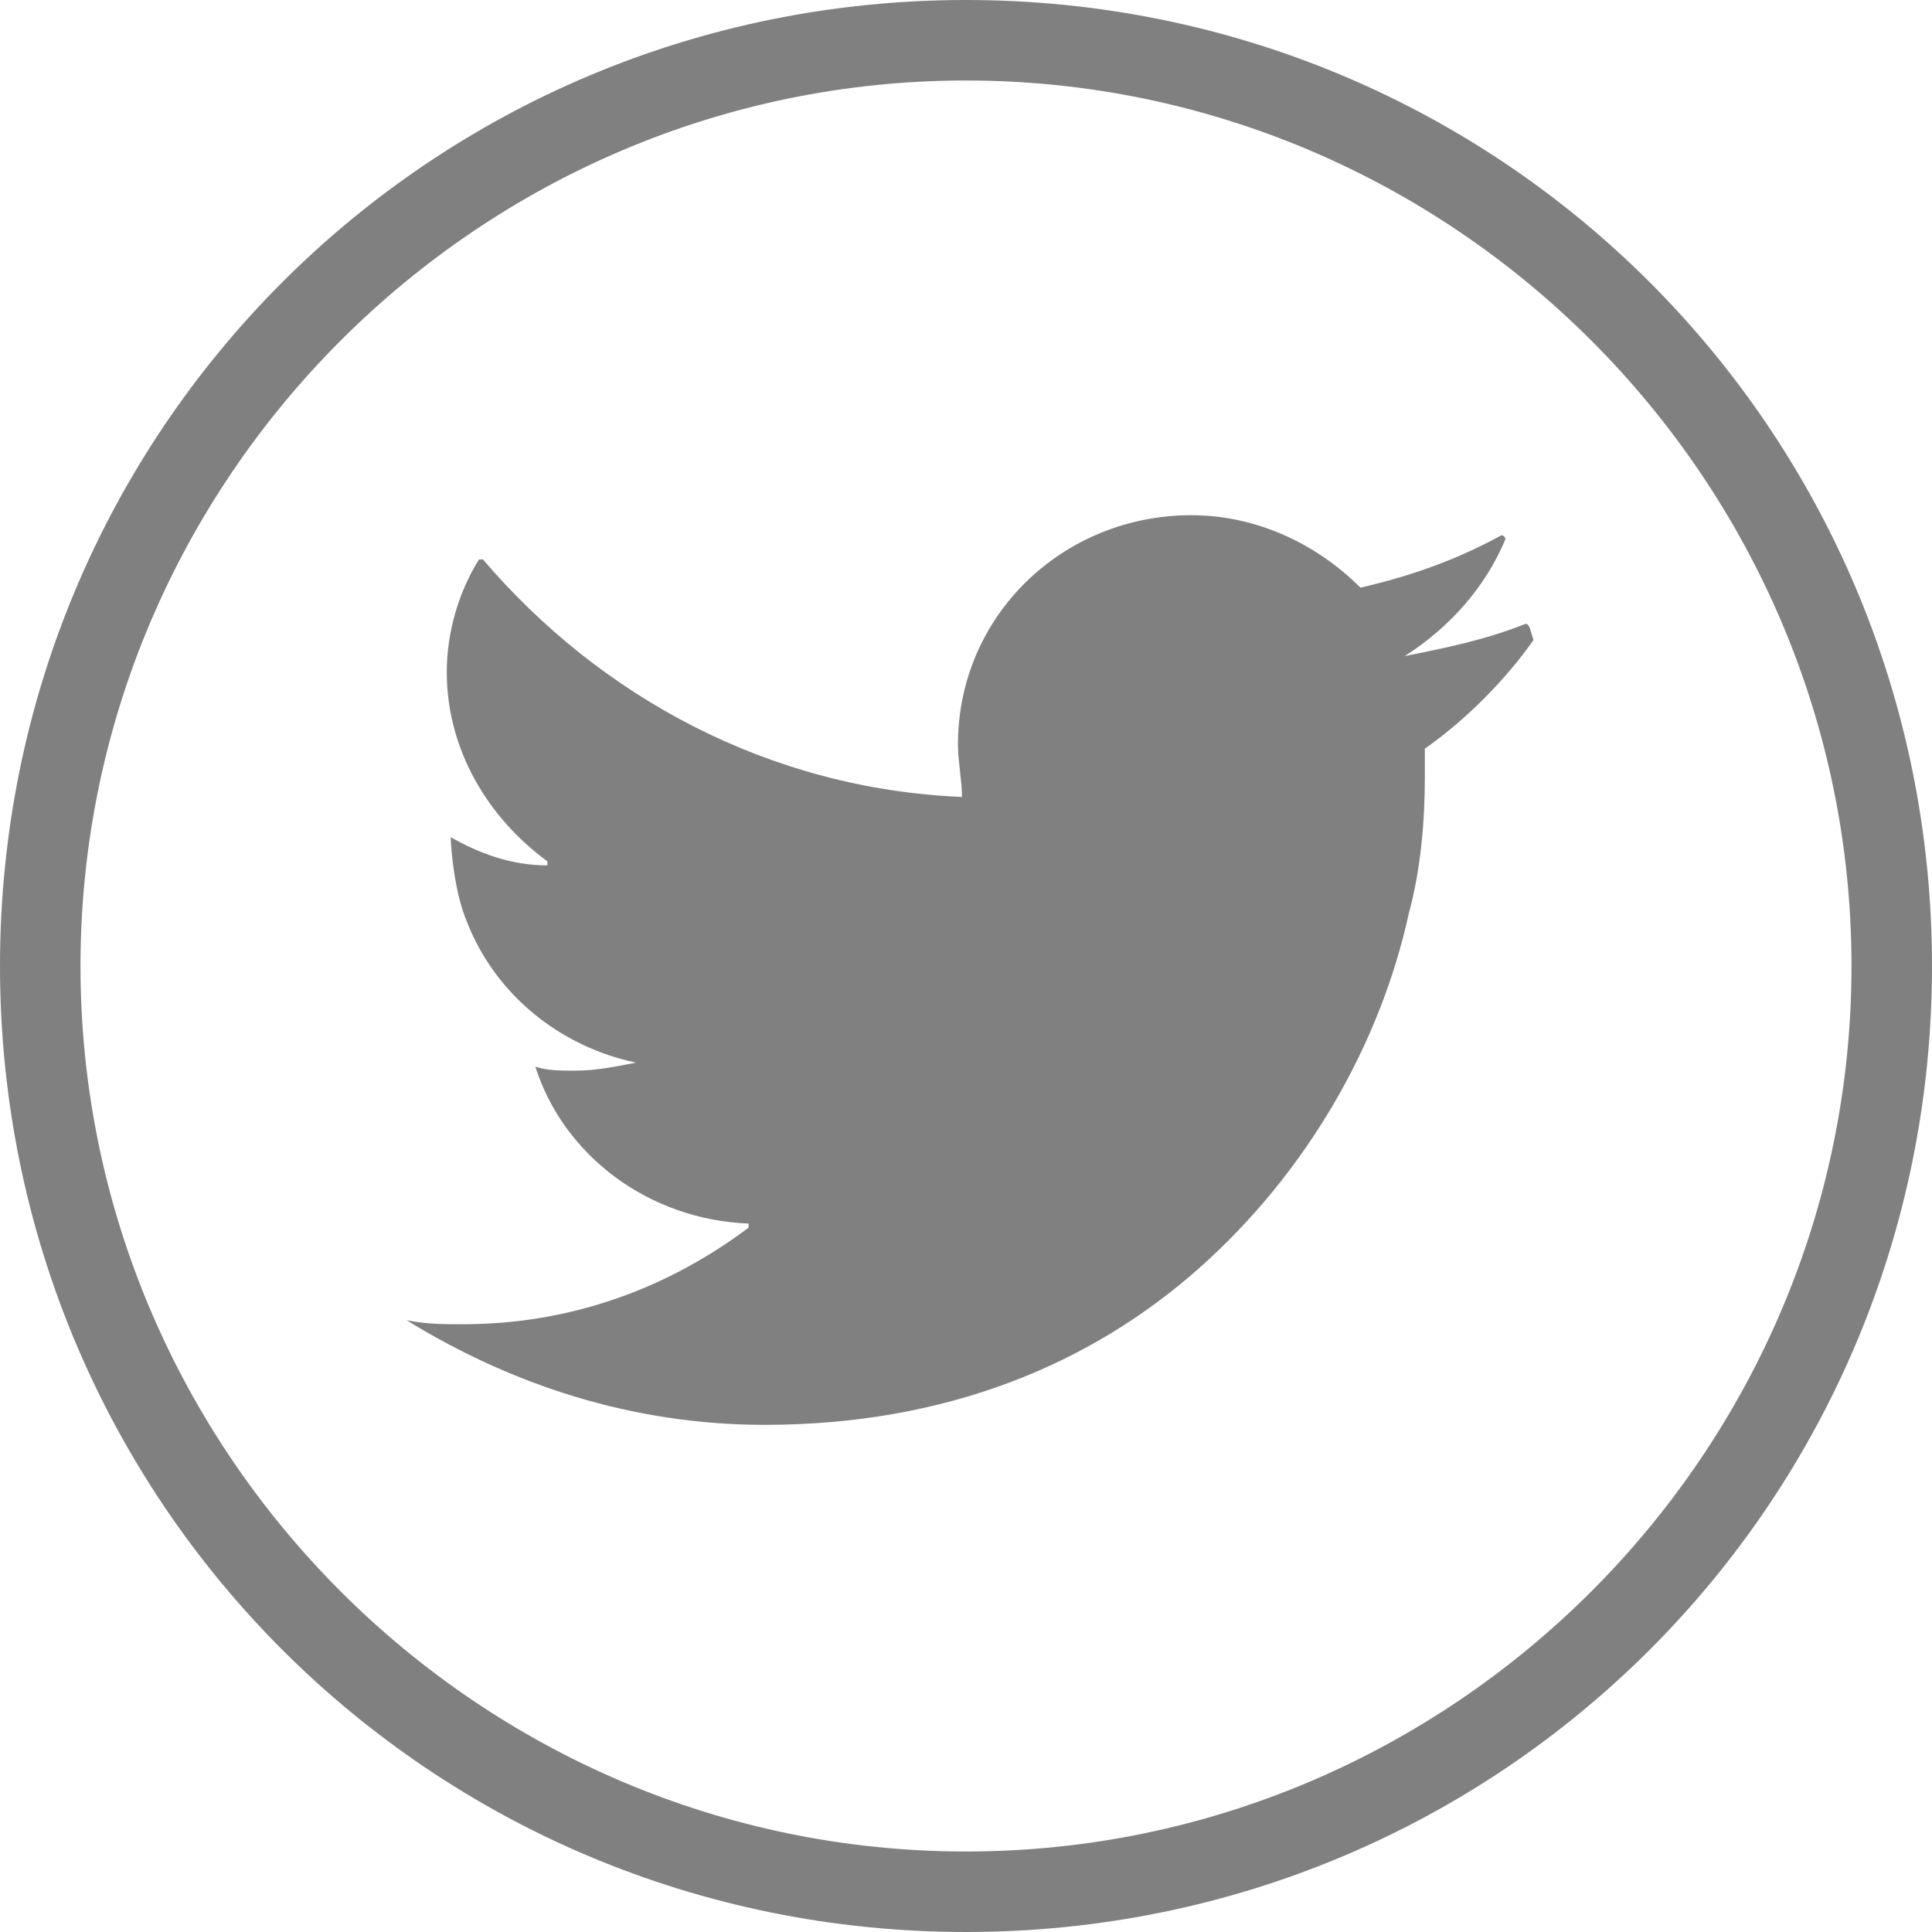
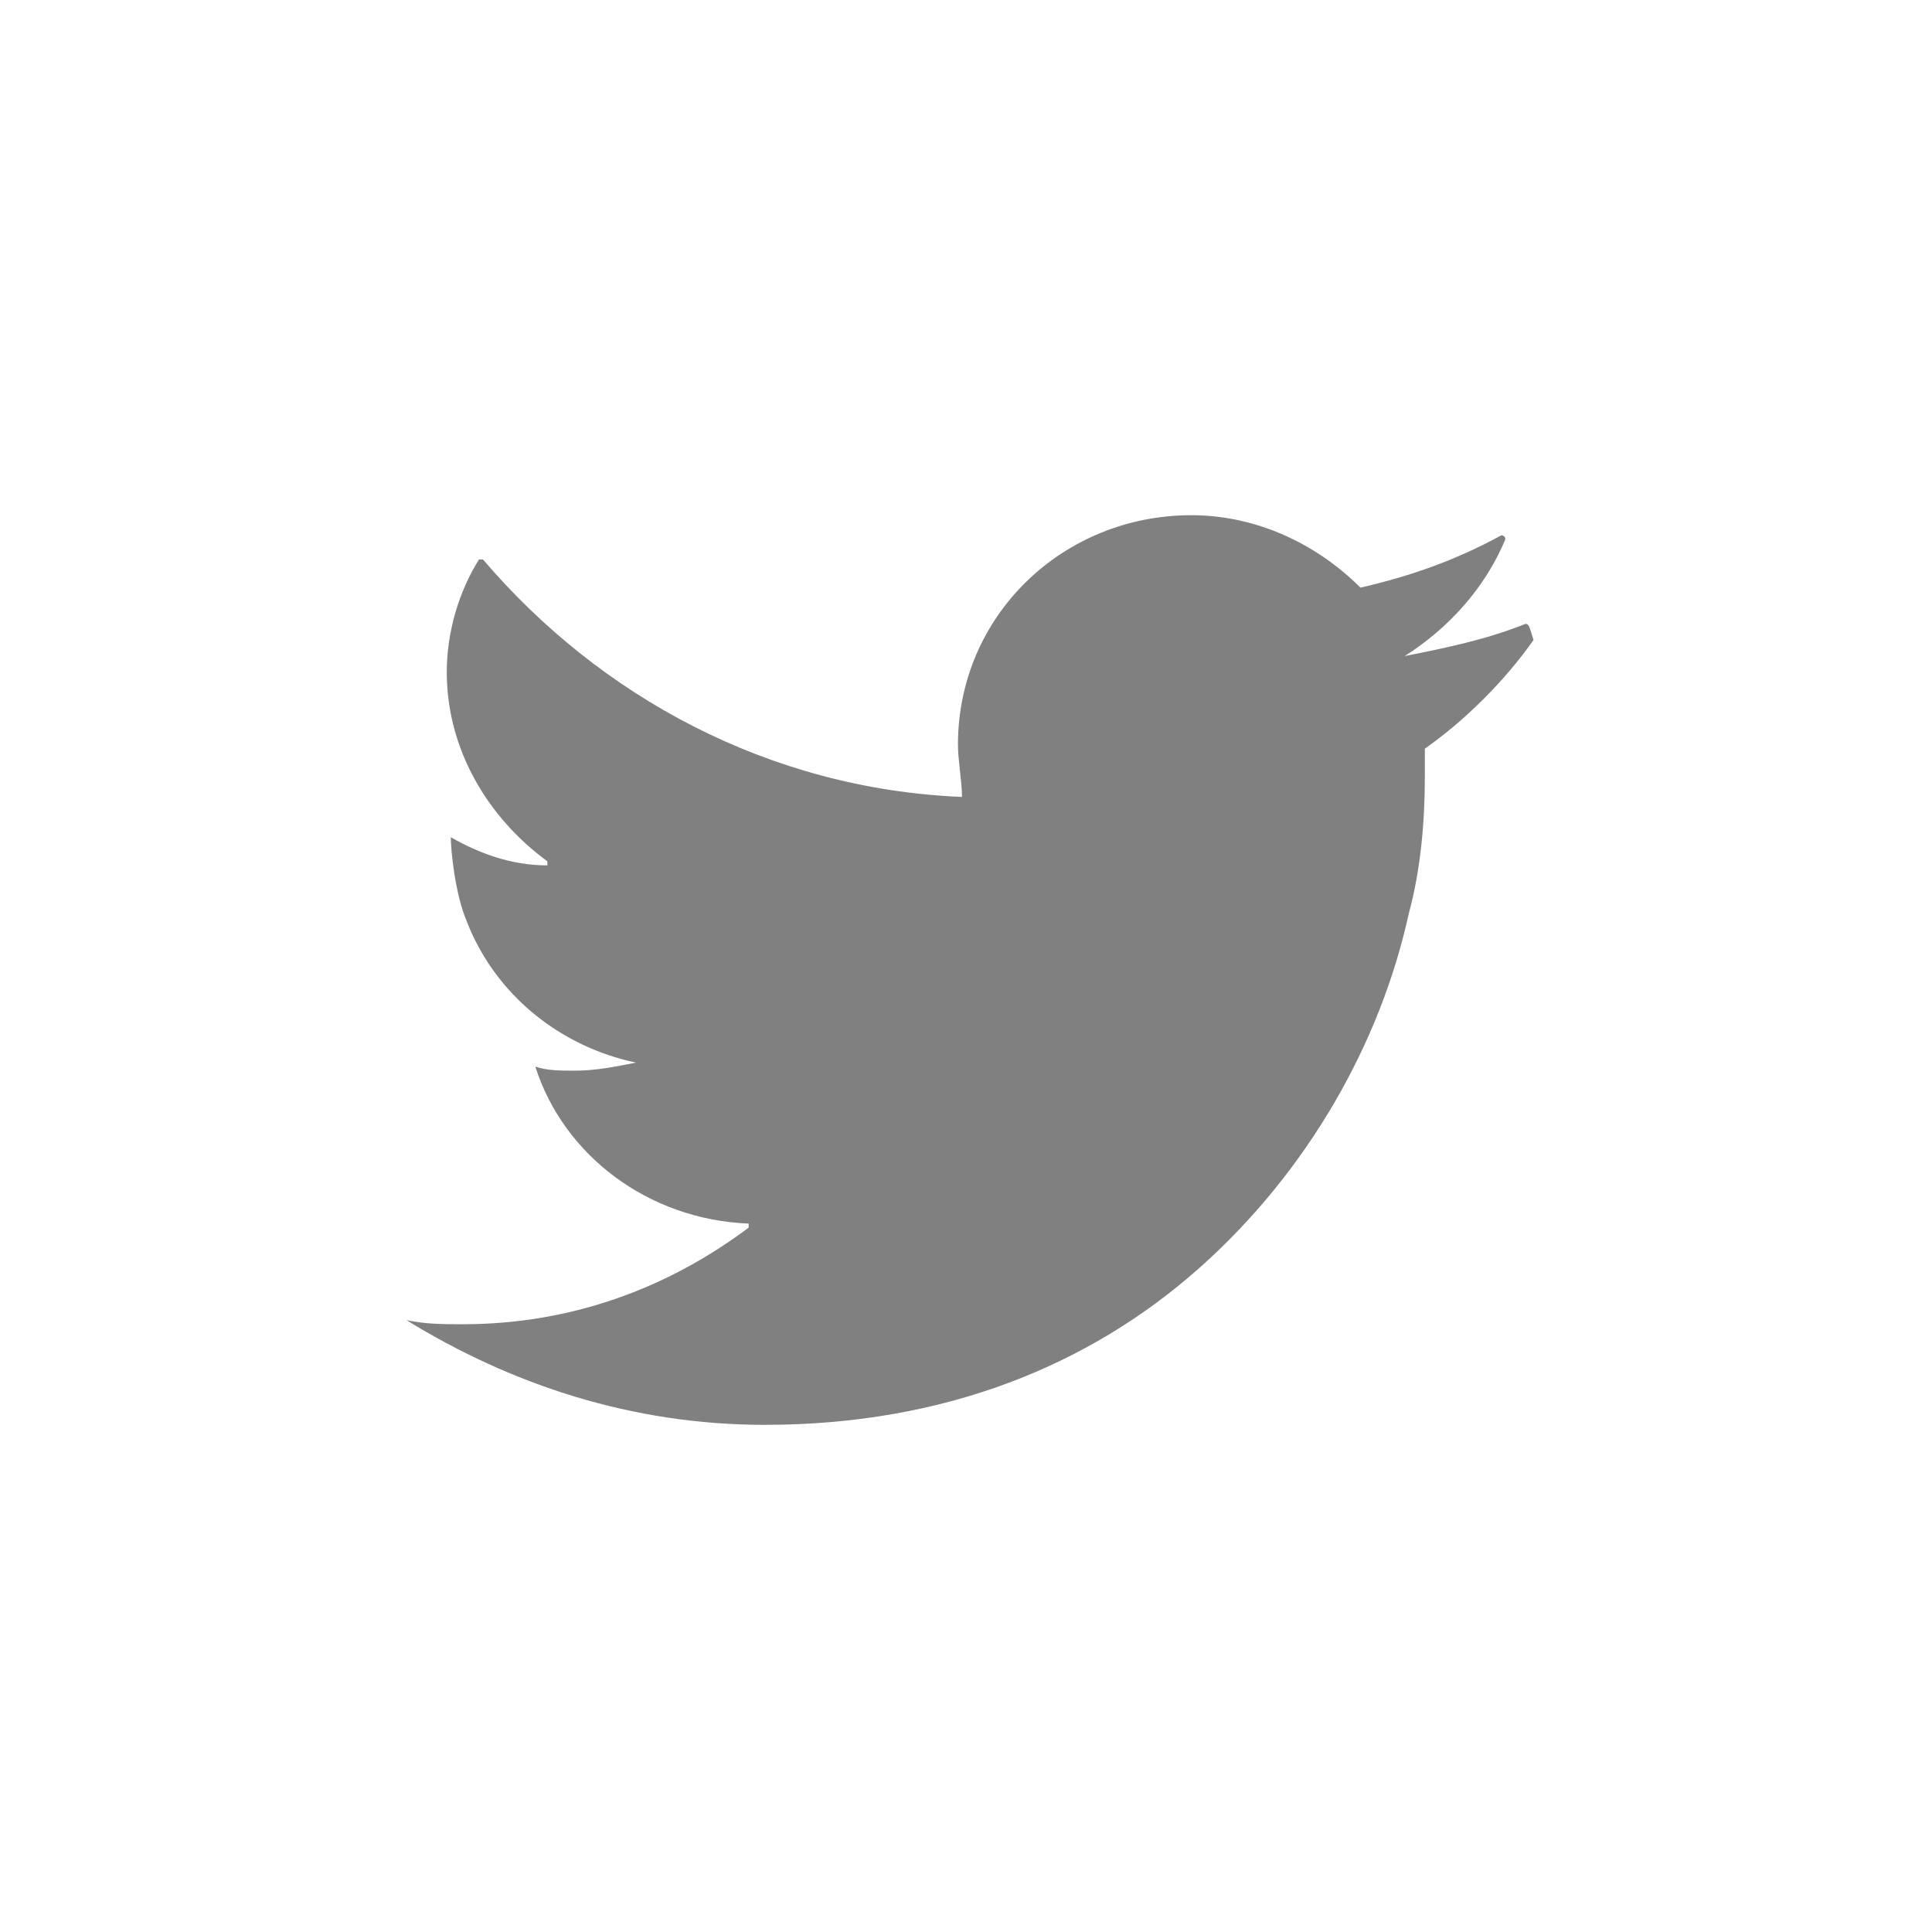
<svg xmlns="http://www.w3.org/2000/svg" width="48" height="48" viewBox="0 0 48 48" fill="none">
  <path d="M37.9 15.5C36.9 15.9 35.9 16.1 34.9 16.3C36 15.6 36.9 14.6 37.4 13.4C37.4 13.3 37.3 13.3 37.3 13.3C36.2 13.9 35.1 14.3 33.8 14.6C32.7 13.5 31.2 12.8 29.6 12.8C26.4 12.8 23.8 15.3 23.8 18.5C23.8 18.9 23.9 19.4 23.9 19.8C19.1 19.6 14.9 17.3 12 13.9C12 13.9 12 13.9 11.9 13.9C11.4 14.7 11.1 15.7 11.1 16.7C11.1 18.6 12.1 20.3 13.6 21.4V21.5C12.7 21.5 11.9 21.2 11.2 20.8C11.2 21.1 11.3 22.2 11.6 22.9C12.3 24.7 13.9 26 15.8 26.4C15.3 26.5 14.8 26.6 14.3 26.6C13.9 26.6 13.6 26.6 13.3 26.5C14 28.7 16.1 30.3 18.6 30.4C18.6 30.4 18.6 30.4 18.6 30.5C16.6 32 14.2 32.9 11.5 32.9C11 32.9 10.6 32.9 10.1 32.8C12.7 34.4 15.7 35.4 19 35.4C23.5 35.4 27.1 33.9 29.8 31.5C32.5 29.1 34.3 25.9 35 22.7C35.3 21.6 35.4 20.4 35.4 19.3C35.4 19.1 35.4 18.8 35.4 18.6C36.4 17.9 37.4 16.9 38.1 15.9C38 15.6 38 15.5 37.9 15.5Z" fill="#808080" />
-   <path d="M24 2C36.1 2 46 11.9 46 24C46 36.1 36.1 46 24 46C11.9 46 2 36.1 2 24C2 11.9 11.9 2 24 2ZM24 0C10.7 0 0 10.7 0 24C0 37.3 10.7 48 24 48C37.3 48 48 37.3 48 24C48 10.7 37.3 0 24 0Z" fill="#808080" />
</svg>